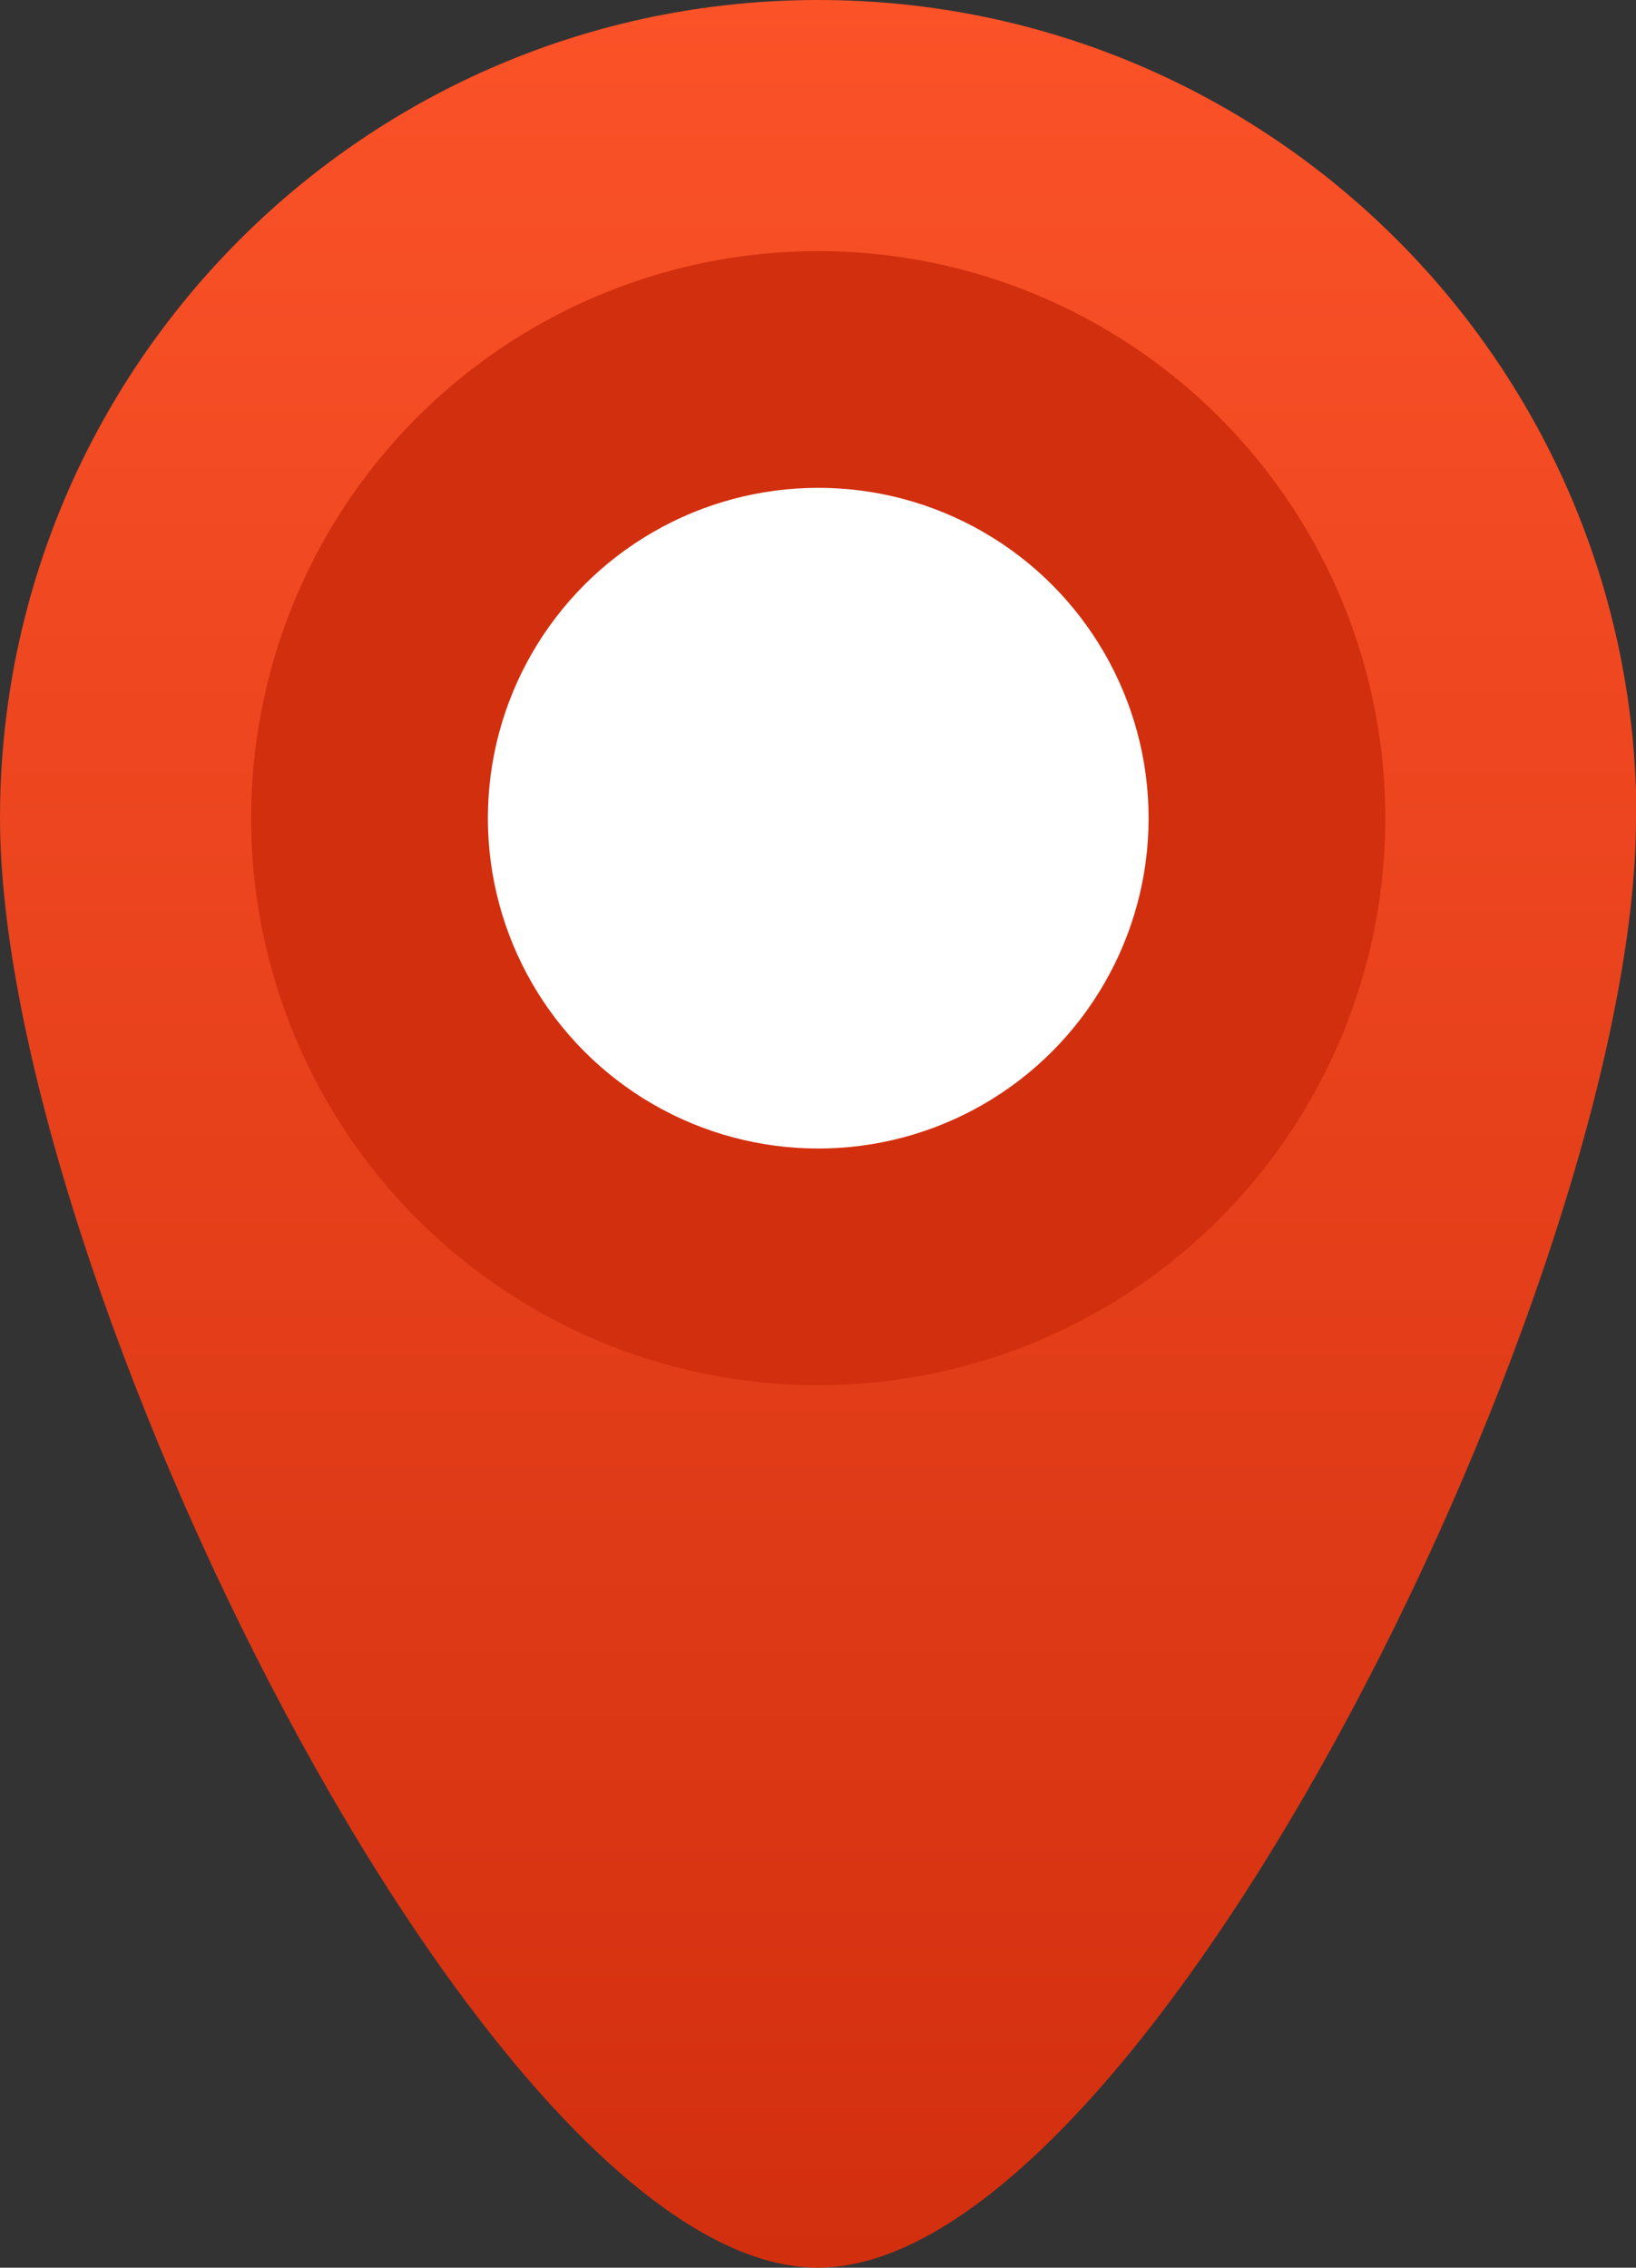
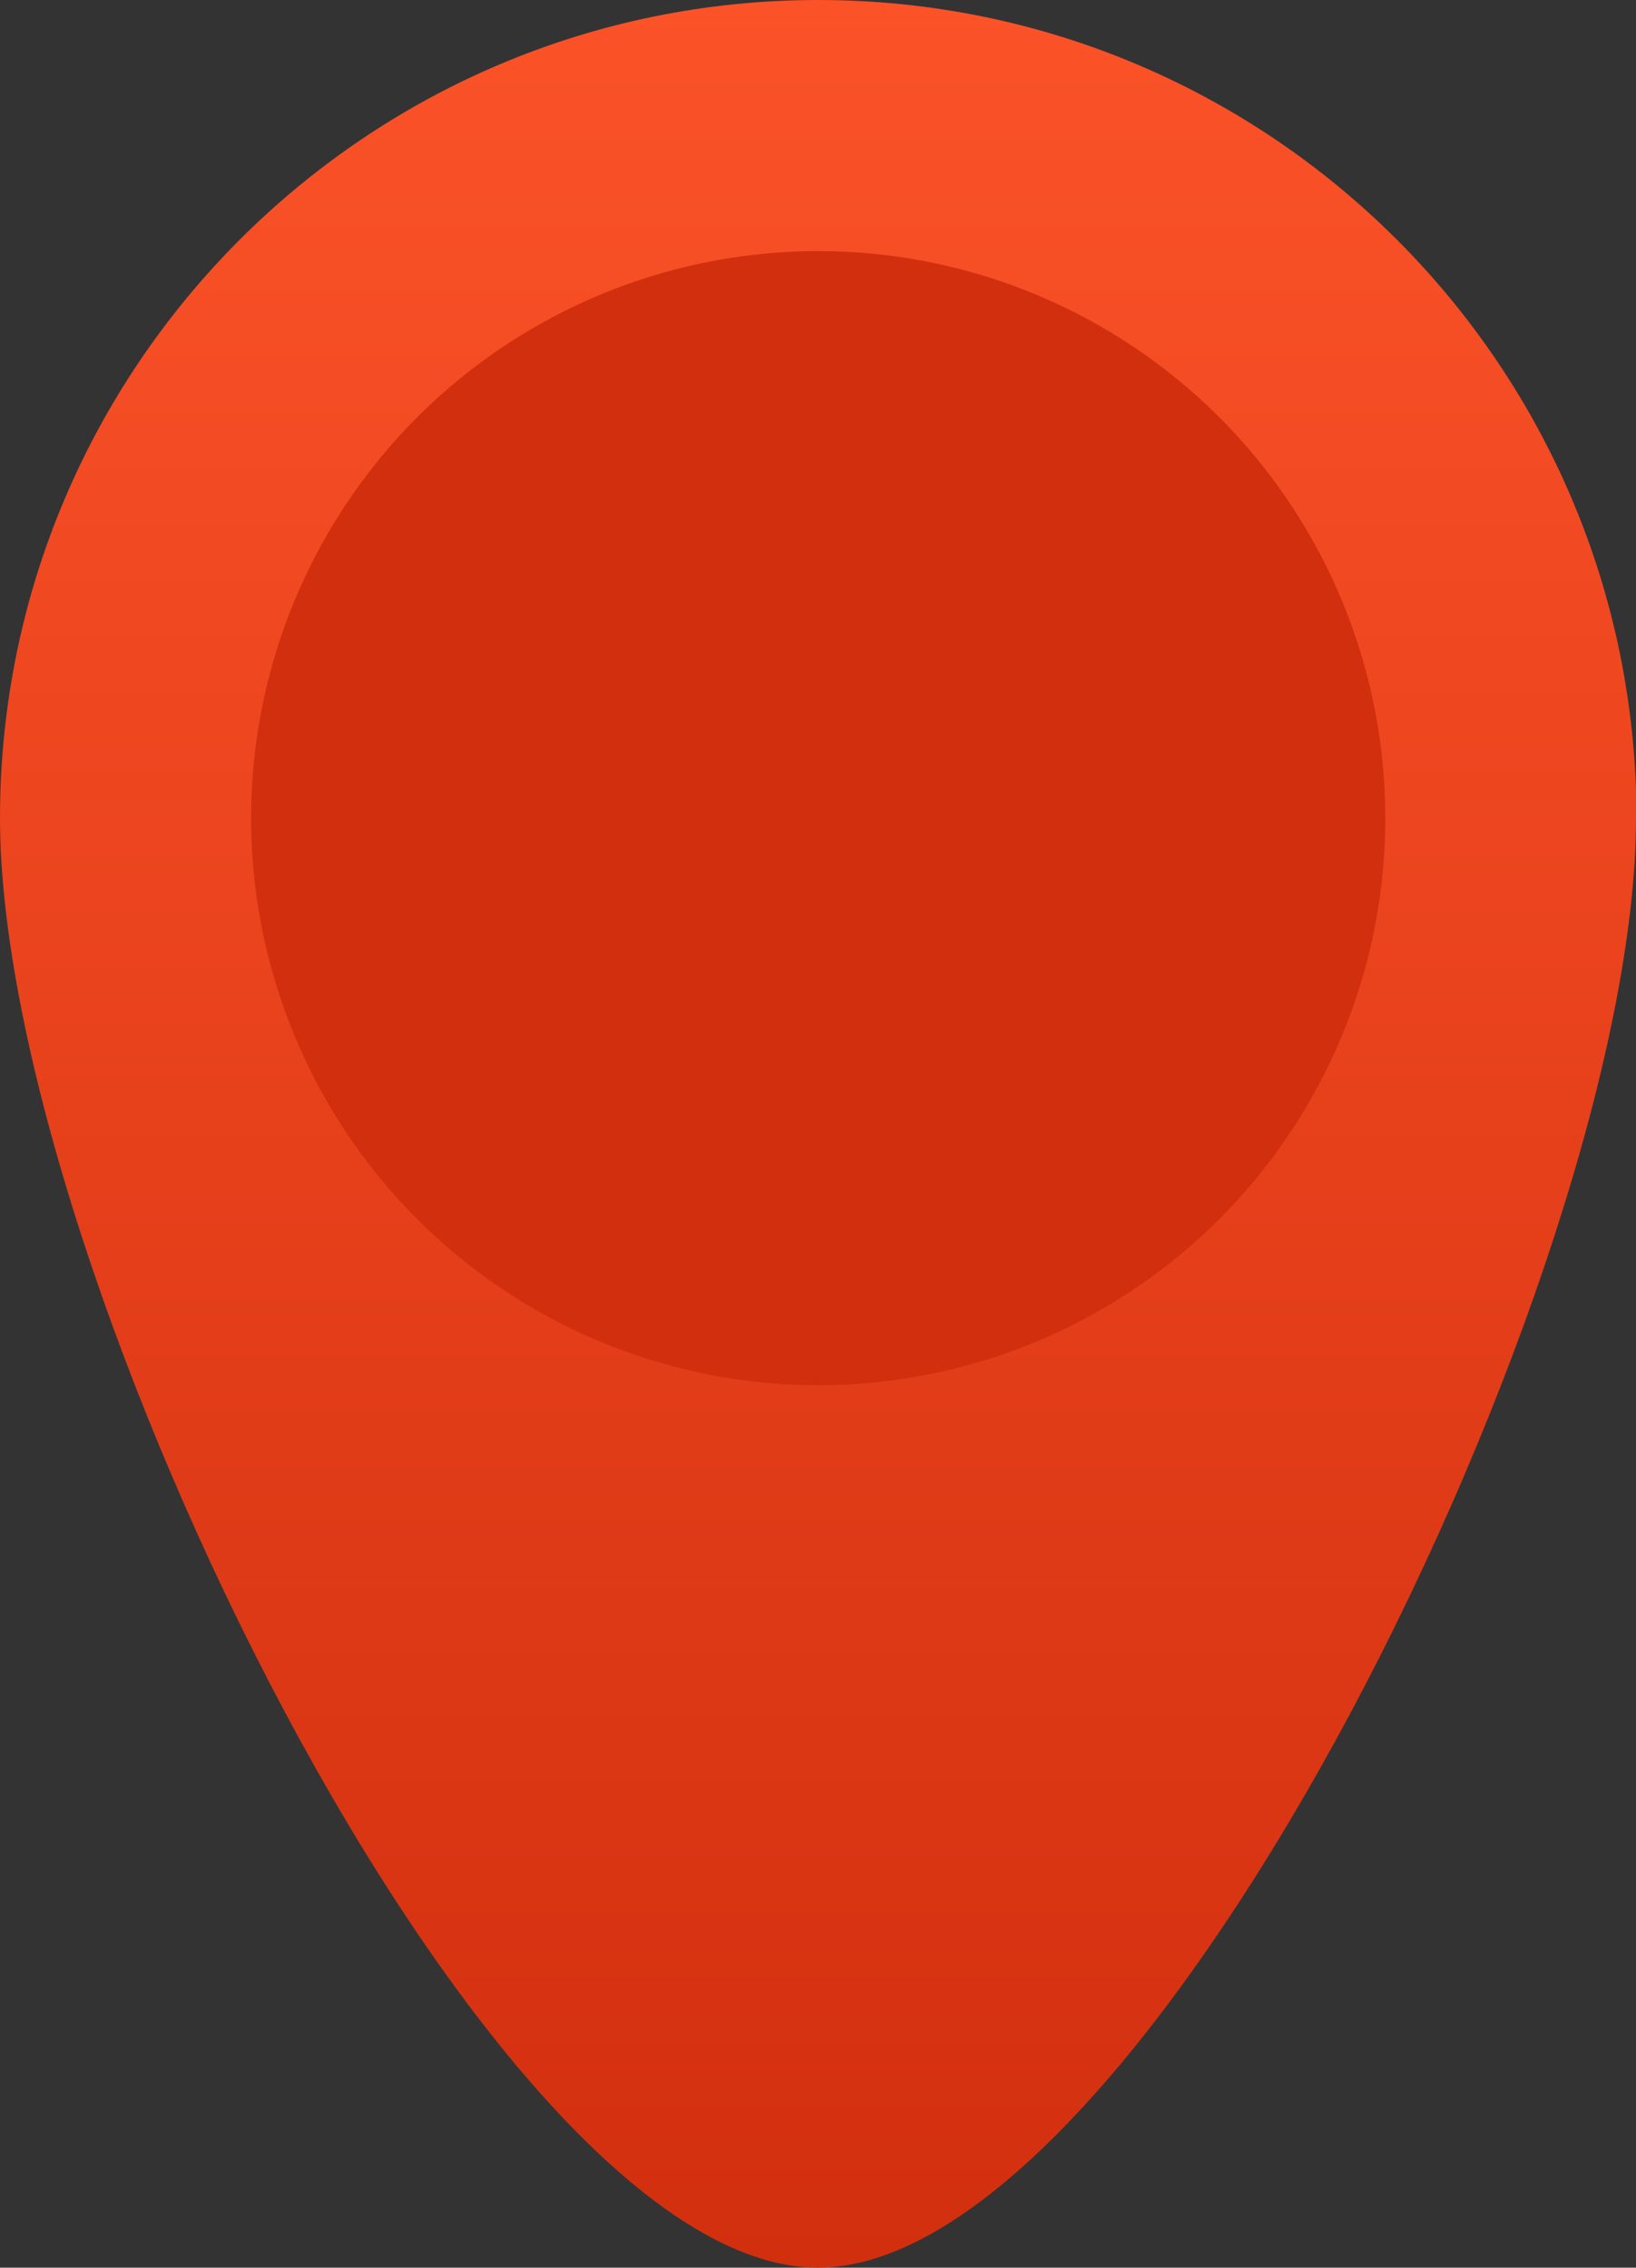
<svg xmlns="http://www.w3.org/2000/svg" data-name="Layer 2" viewBox="0 0 35.11 48.67">
  <rect x="0" y="0" width="35.11" height="48.67" fill="#333333" stroke="none" />
  <defs>
    <linearGradient id="a" x1="17.56" y1="48.67" x2="17.56" y2="0" gradientUnits="userSpaceOnUse">
      <stop offset="0" stop-color="#d22f0f" />
      <stop offset="1" stop-color="#fb5228" />
    </linearGradient>
  </defs>
  <path d="M35.11 17.56c0 9.7-10.47 31.11-17.56 31.11S0 27.25 0 17.56 7.86 0 17.56 0s17.56 7.86 17.56 17.56Z" style="stroke-width:0;fill:url(#a)" />
  <circle cx="17.56" cy="17.56" r="12.17" style="fill:#d22f0f;stroke-width:0" />
-   <circle cx="17.56" cy="17.56" r="7.09" style="fill:#fff;stroke-width:0" />
</svg>